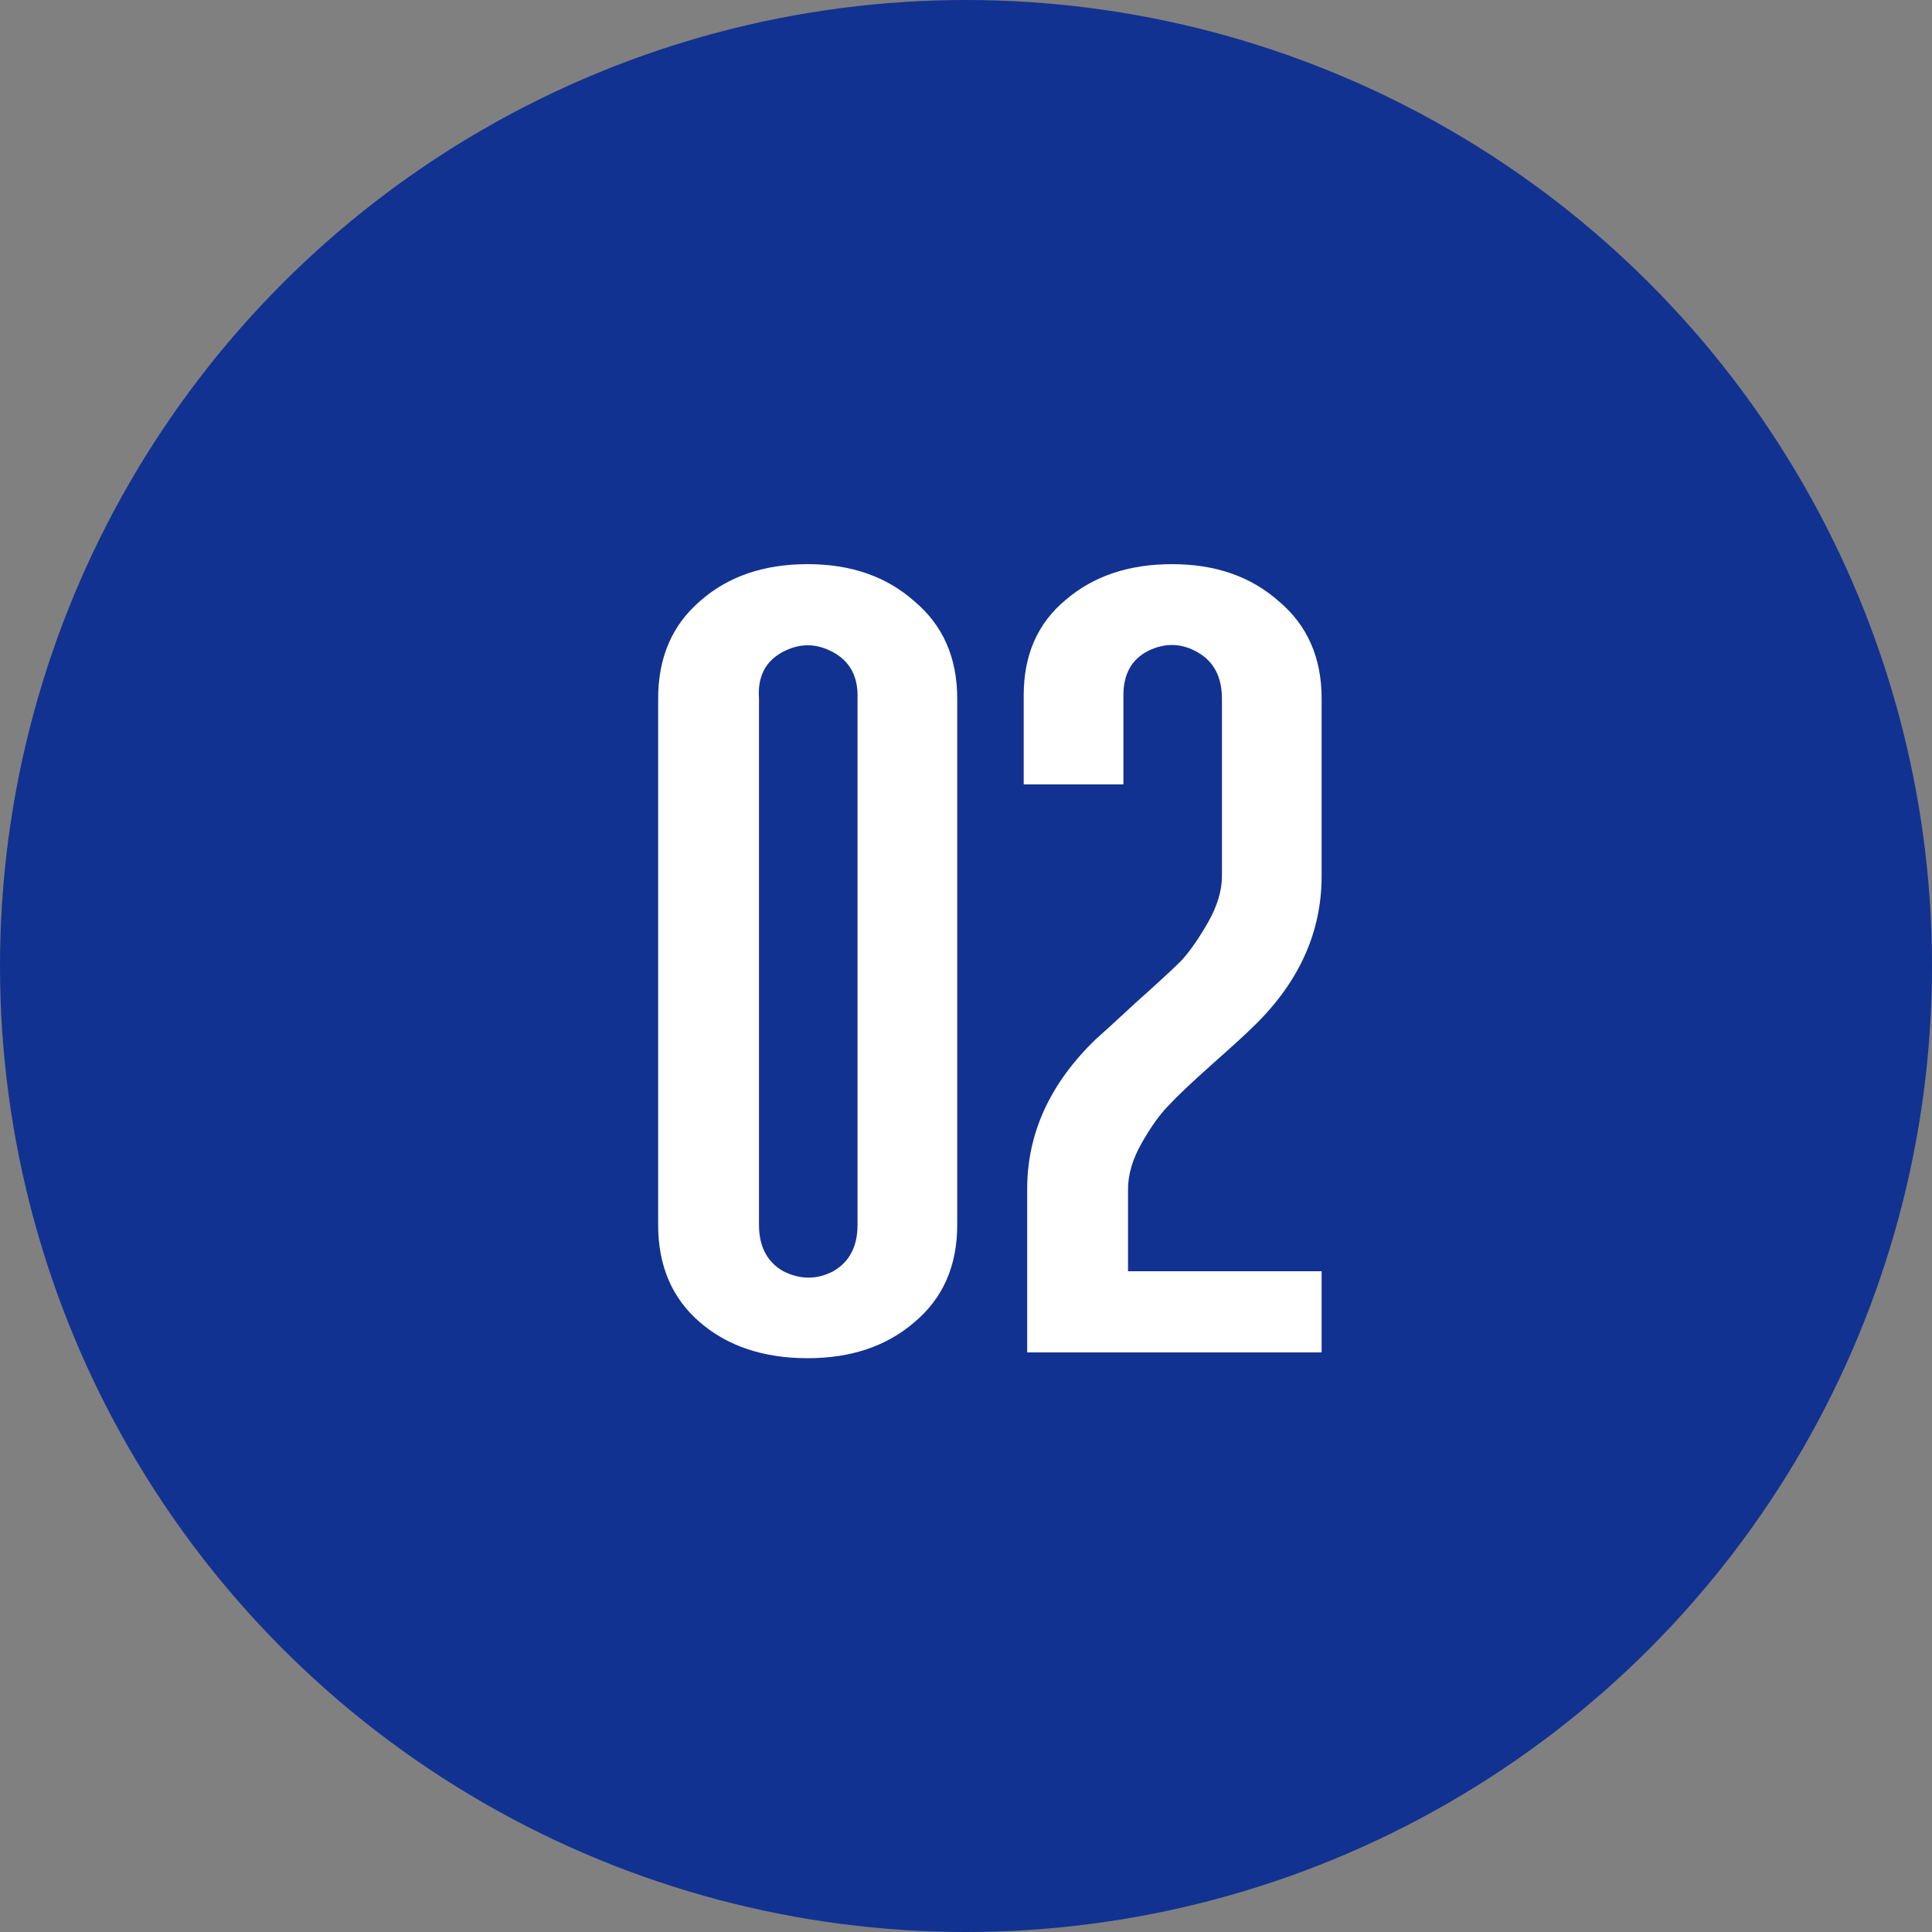
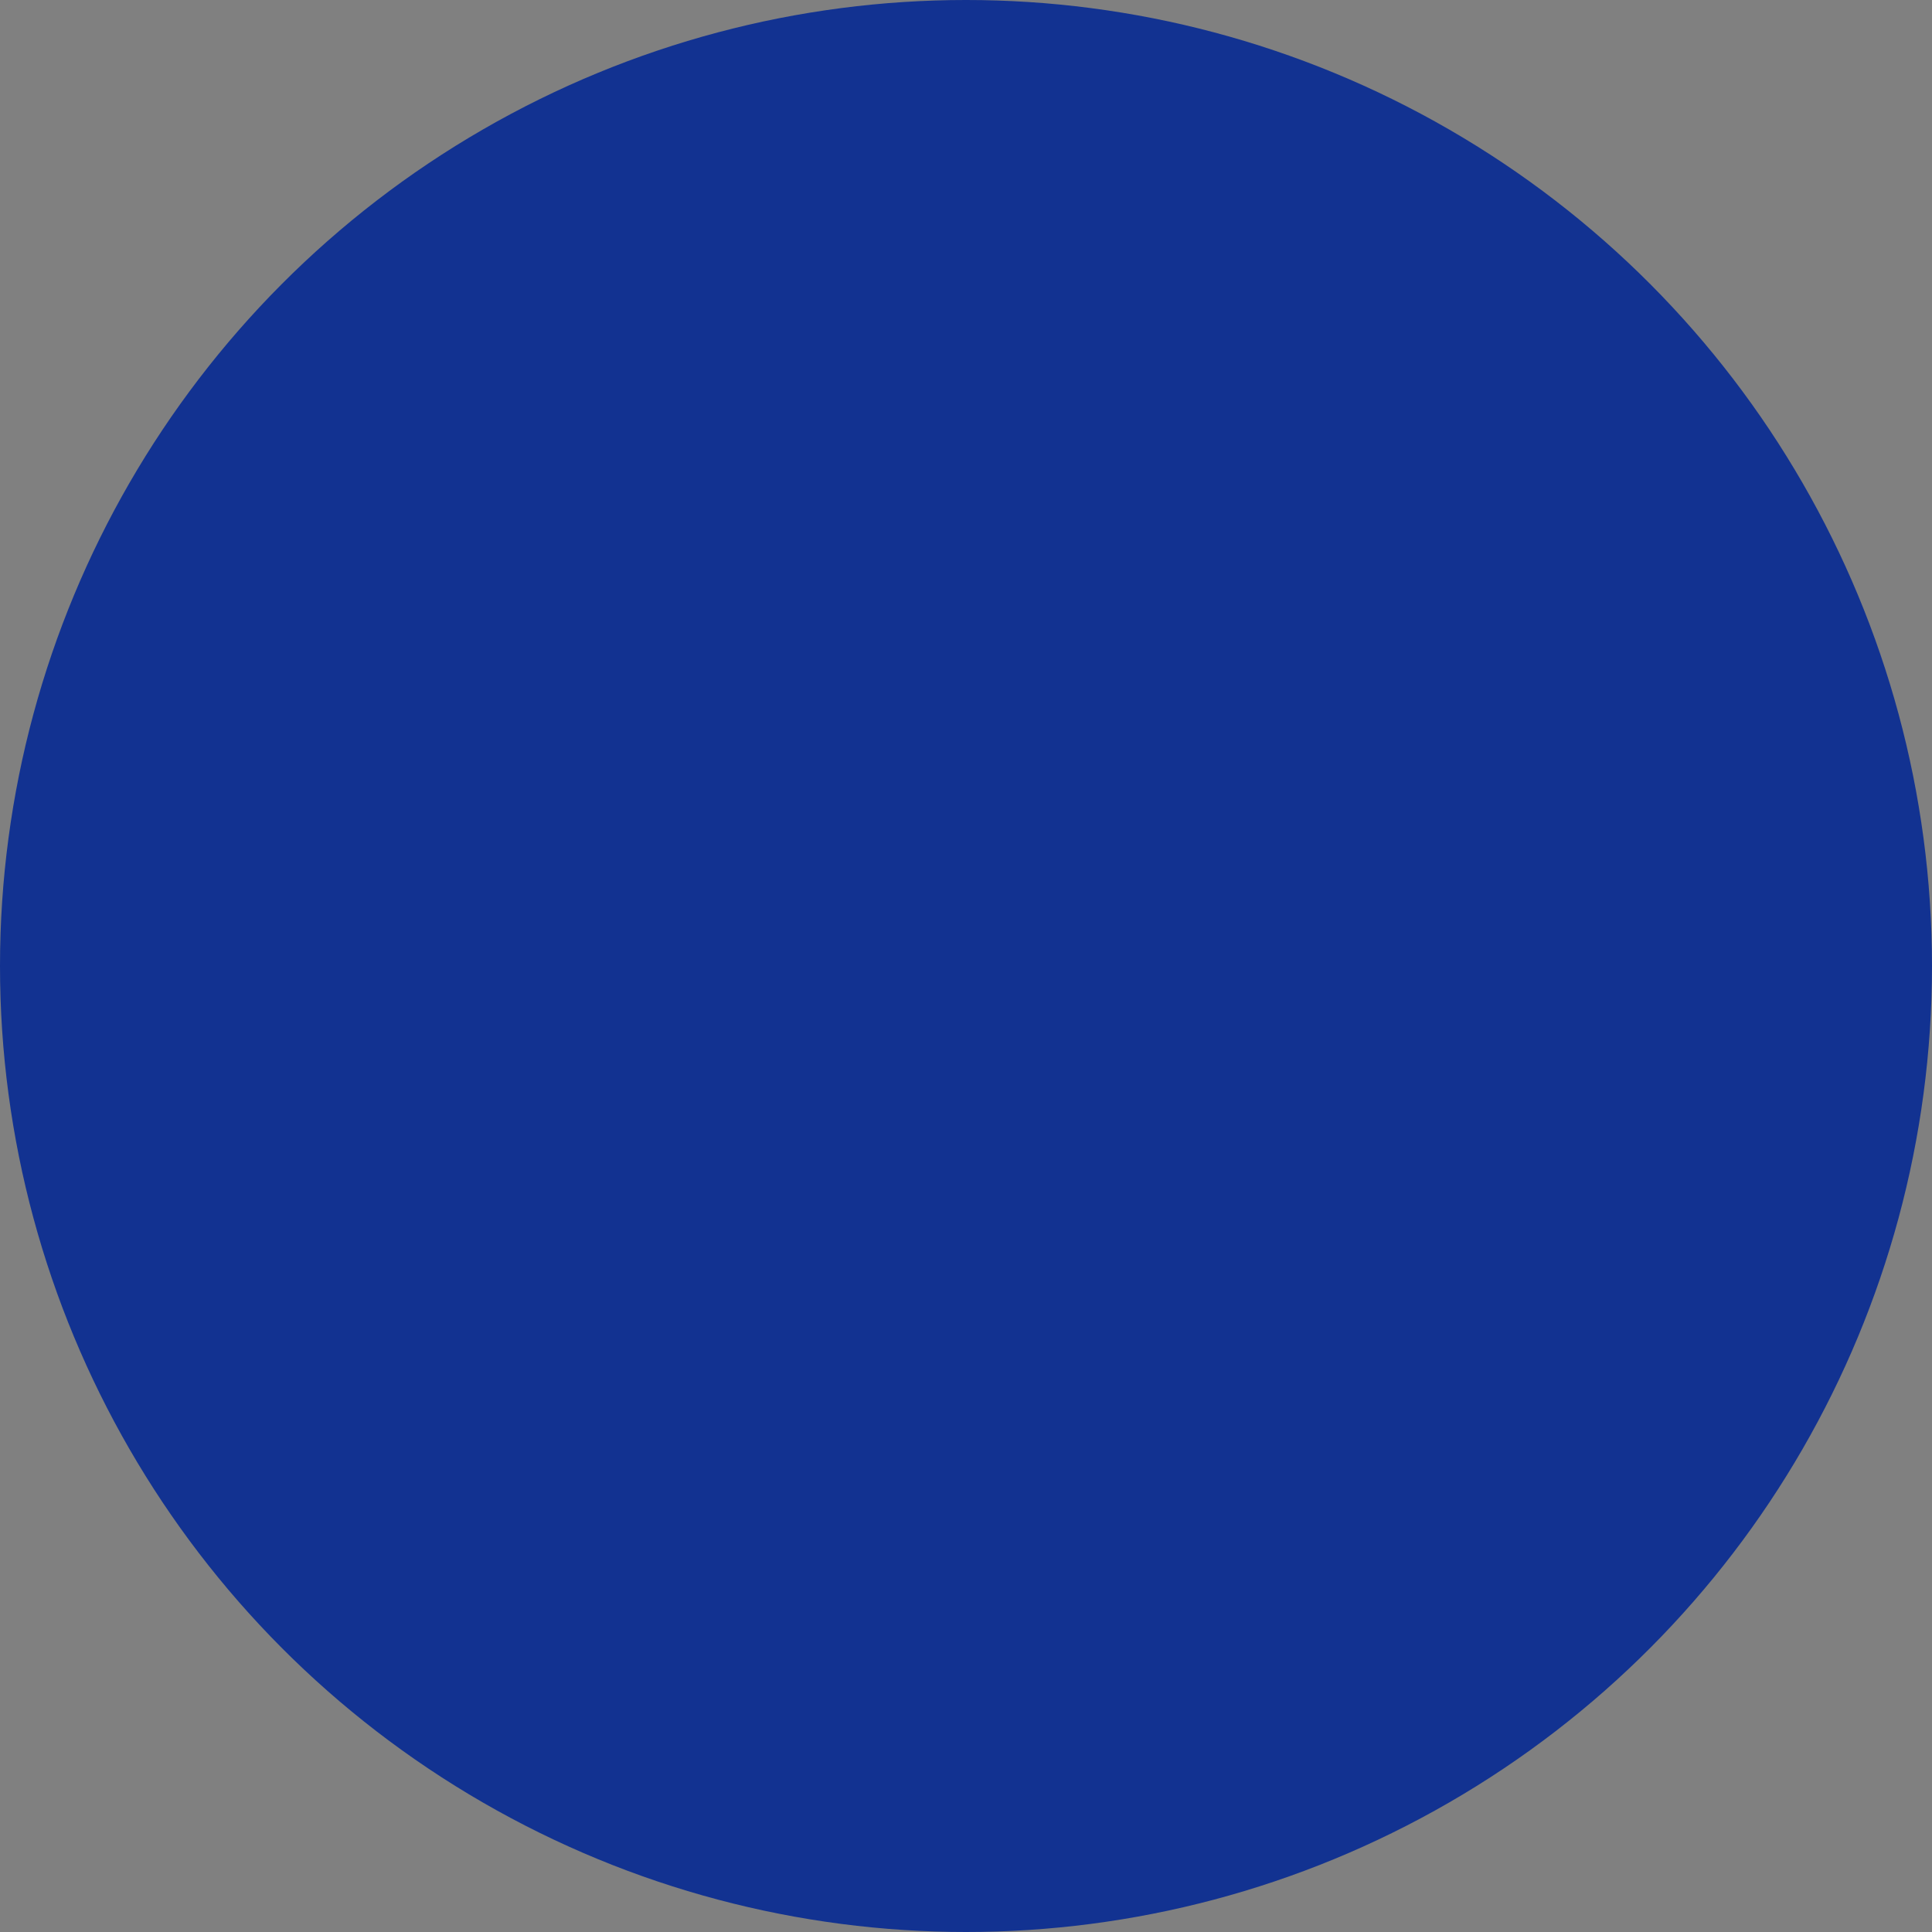
<svg xmlns="http://www.w3.org/2000/svg" width="160" height="160" viewBox="0 0 160 160" fill="none">
  <rect x="0" y="0" width="160" height="160" fill="#808080" stroke="none" />
  <circle cx="80" cy="80" r="80" fill="#123291" />
-   <path d="M66.889 46.72C70.473 46.72 73.417 47.744 75.721 49.792C78.089 51.776 79.273 54.464 79.273 57.856V101.44C79.273 104.832 78.089 107.52 75.721 109.504C73.417 111.488 70.473 112.48 66.889 112.48C63.241 112.48 60.265 111.488 57.961 109.504C55.657 107.52 54.505 104.832 54.505 101.44V57.856C54.505 54.464 55.657 51.776 57.961 49.792C60.265 47.744 63.241 46.72 66.889 46.72ZM62.857 57.856V101.44C62.857 103.232 63.529 104.512 64.873 105.28C66.281 105.984 67.657 105.984 69.001 105.28C70.345 104.512 71.017 103.232 71.017 101.44V57.856C71.081 56.064 70.409 54.784 69.001 54.016C67.593 53.248 66.185 53.248 64.777 54.016C63.369 54.784 62.729 56.064 62.857 57.856ZM109.452 112H85.067V98.464C85.067 93.856 86.956 89.728 90.731 86.08C91.243 85.632 92.364 84.608 94.091 83.008C95.883 81.408 97.132 80.256 97.835 79.552C98.54 78.784 99.275 77.728 100.044 76.384C100.812 75.04 101.196 73.76 101.196 72.544V57.856C101.196 56.064 100.524 54.784 99.18 54.016C97.835 53.248 96.46 53.216 95.052 53.92C93.707 54.624 93.035 55.84 93.035 57.568V64.96H84.779V57.568C84.779 54.24 85.931 51.616 88.236 49.696C90.54 47.712 93.484 46.72 97.067 46.72C100.652 46.72 103.596 47.744 105.9 49.792C108.268 51.776 109.452 54.464 109.452 57.856V72.544C109.452 77.216 107.564 81.376 103.788 85.024C103.276 85.536 102.156 86.56 100.428 88.096C98.7 89.632 97.484 90.784 96.779 91.552C96.076 92.256 95.34 93.28 94.572 94.624C93.803 95.968 93.419 97.248 93.419 98.464V105.28H109.452V112Z" fill="white" />
</svg>